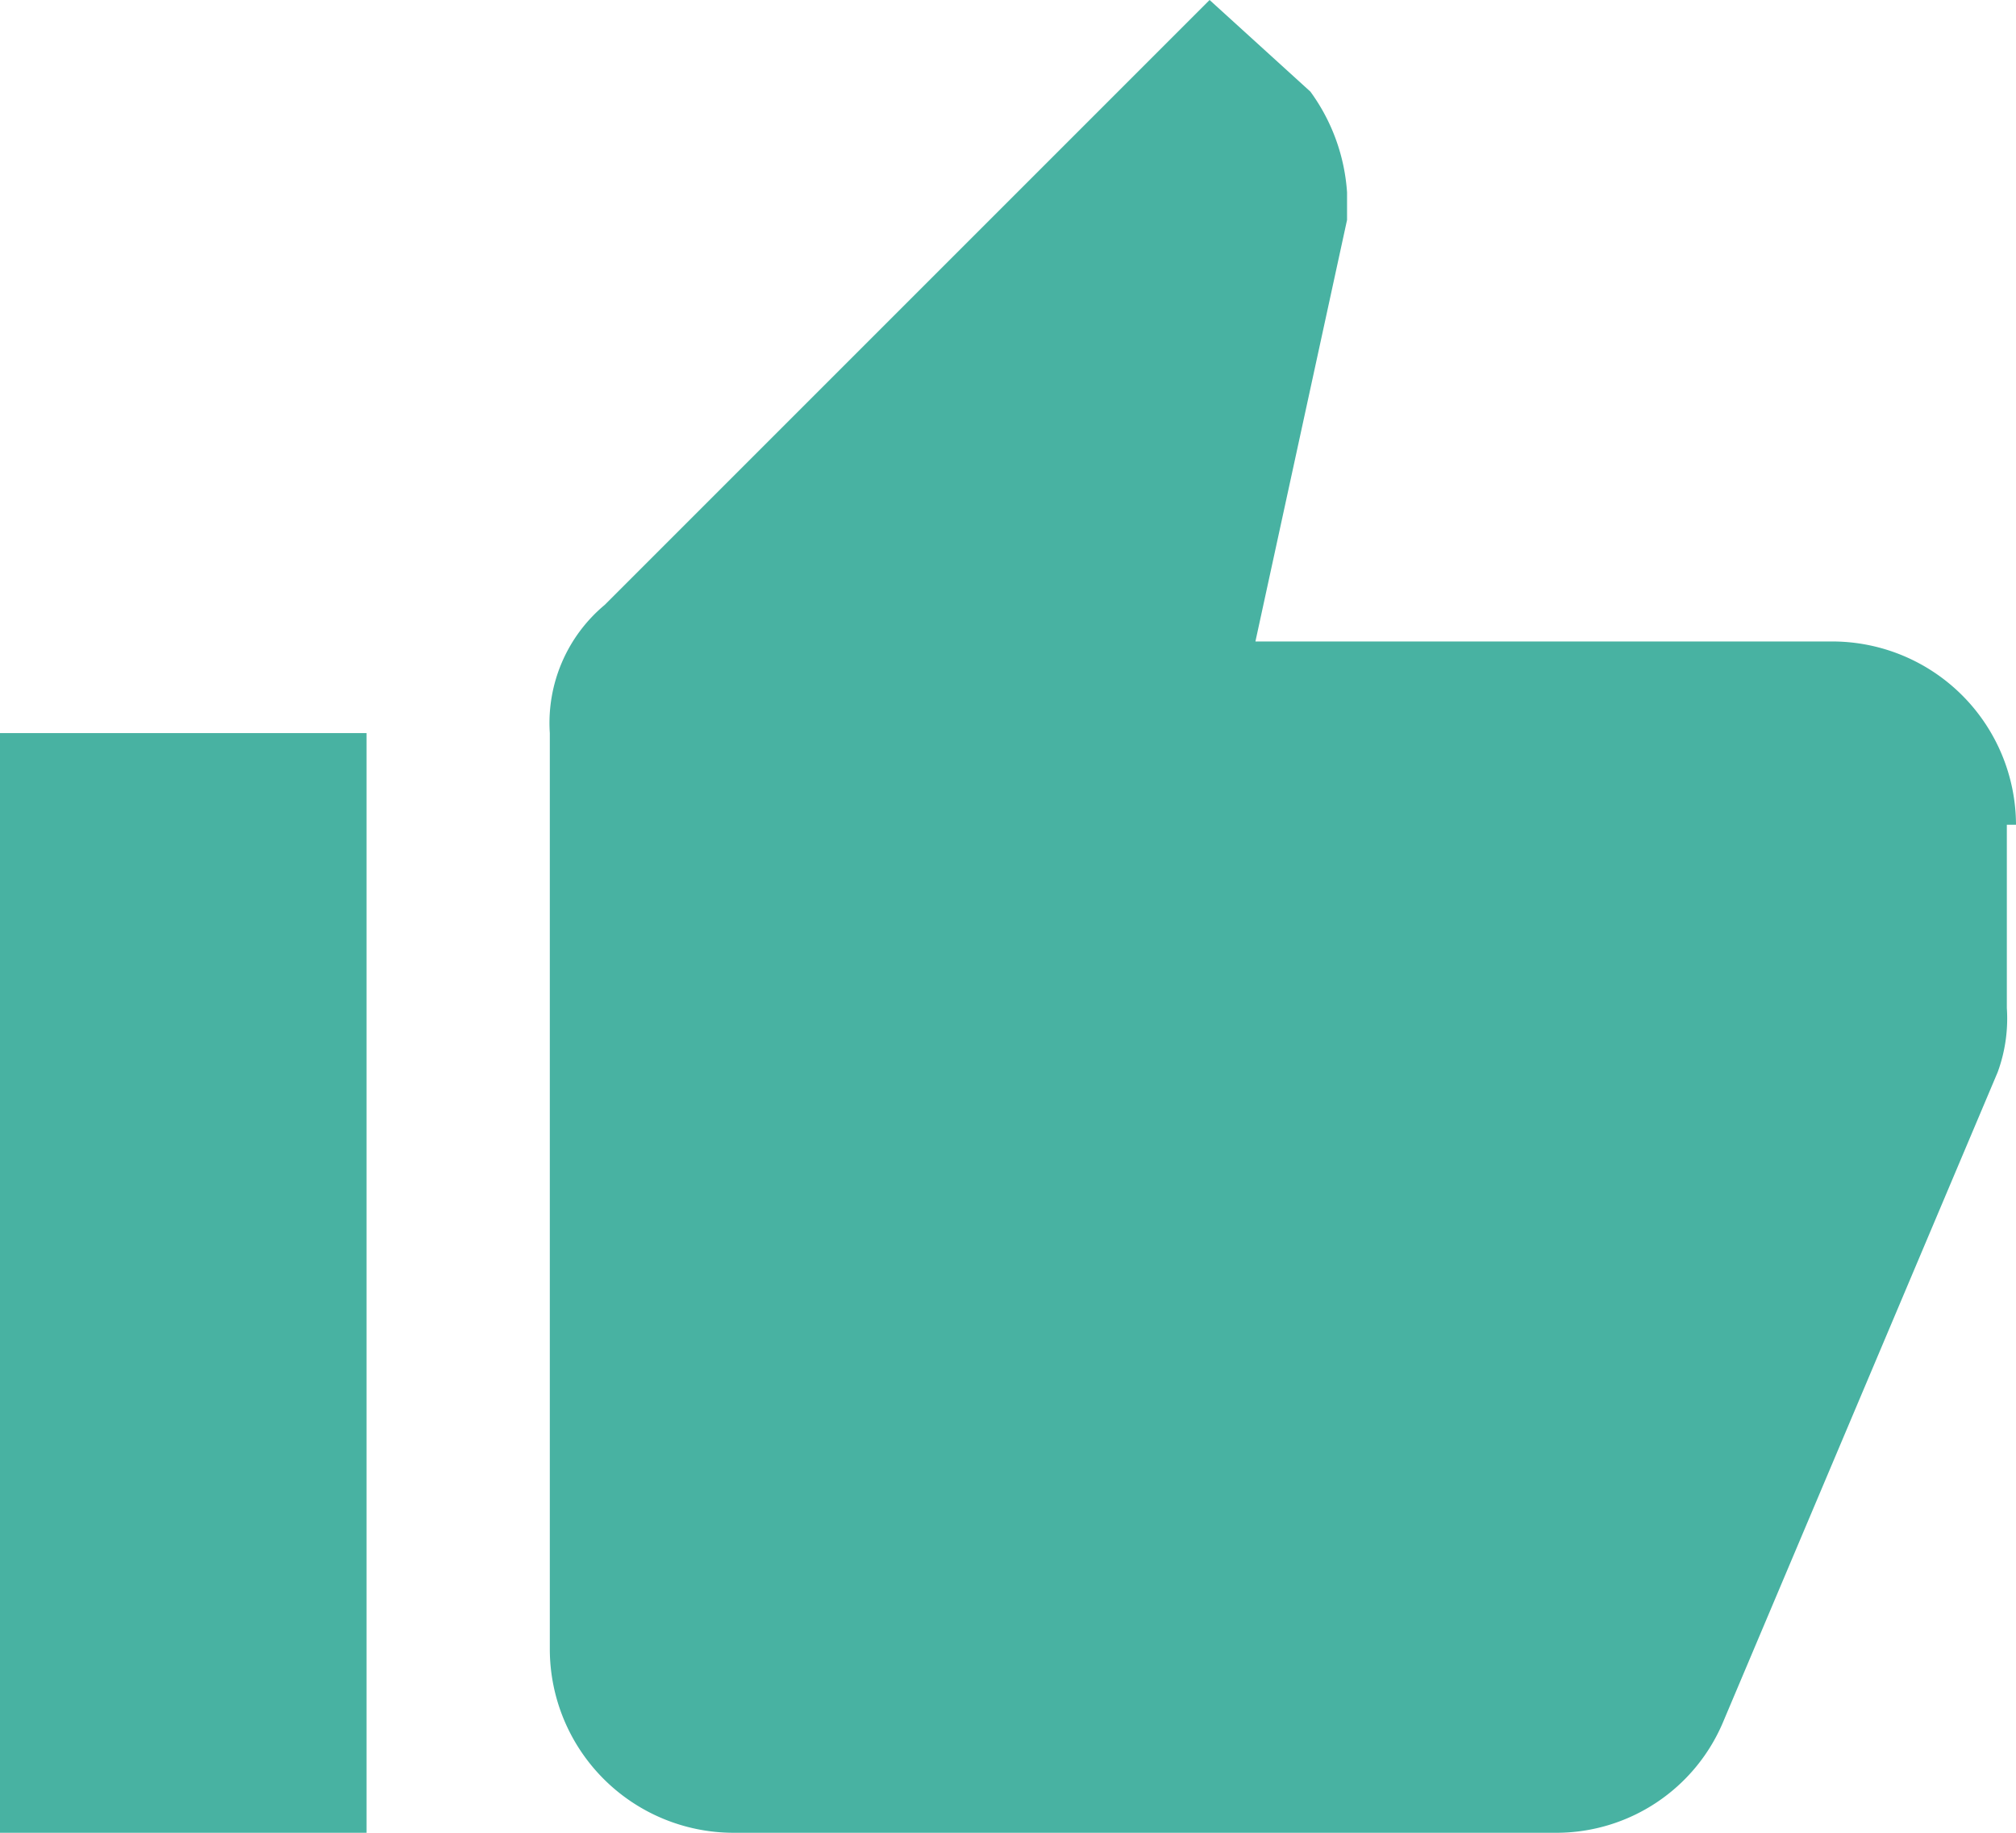
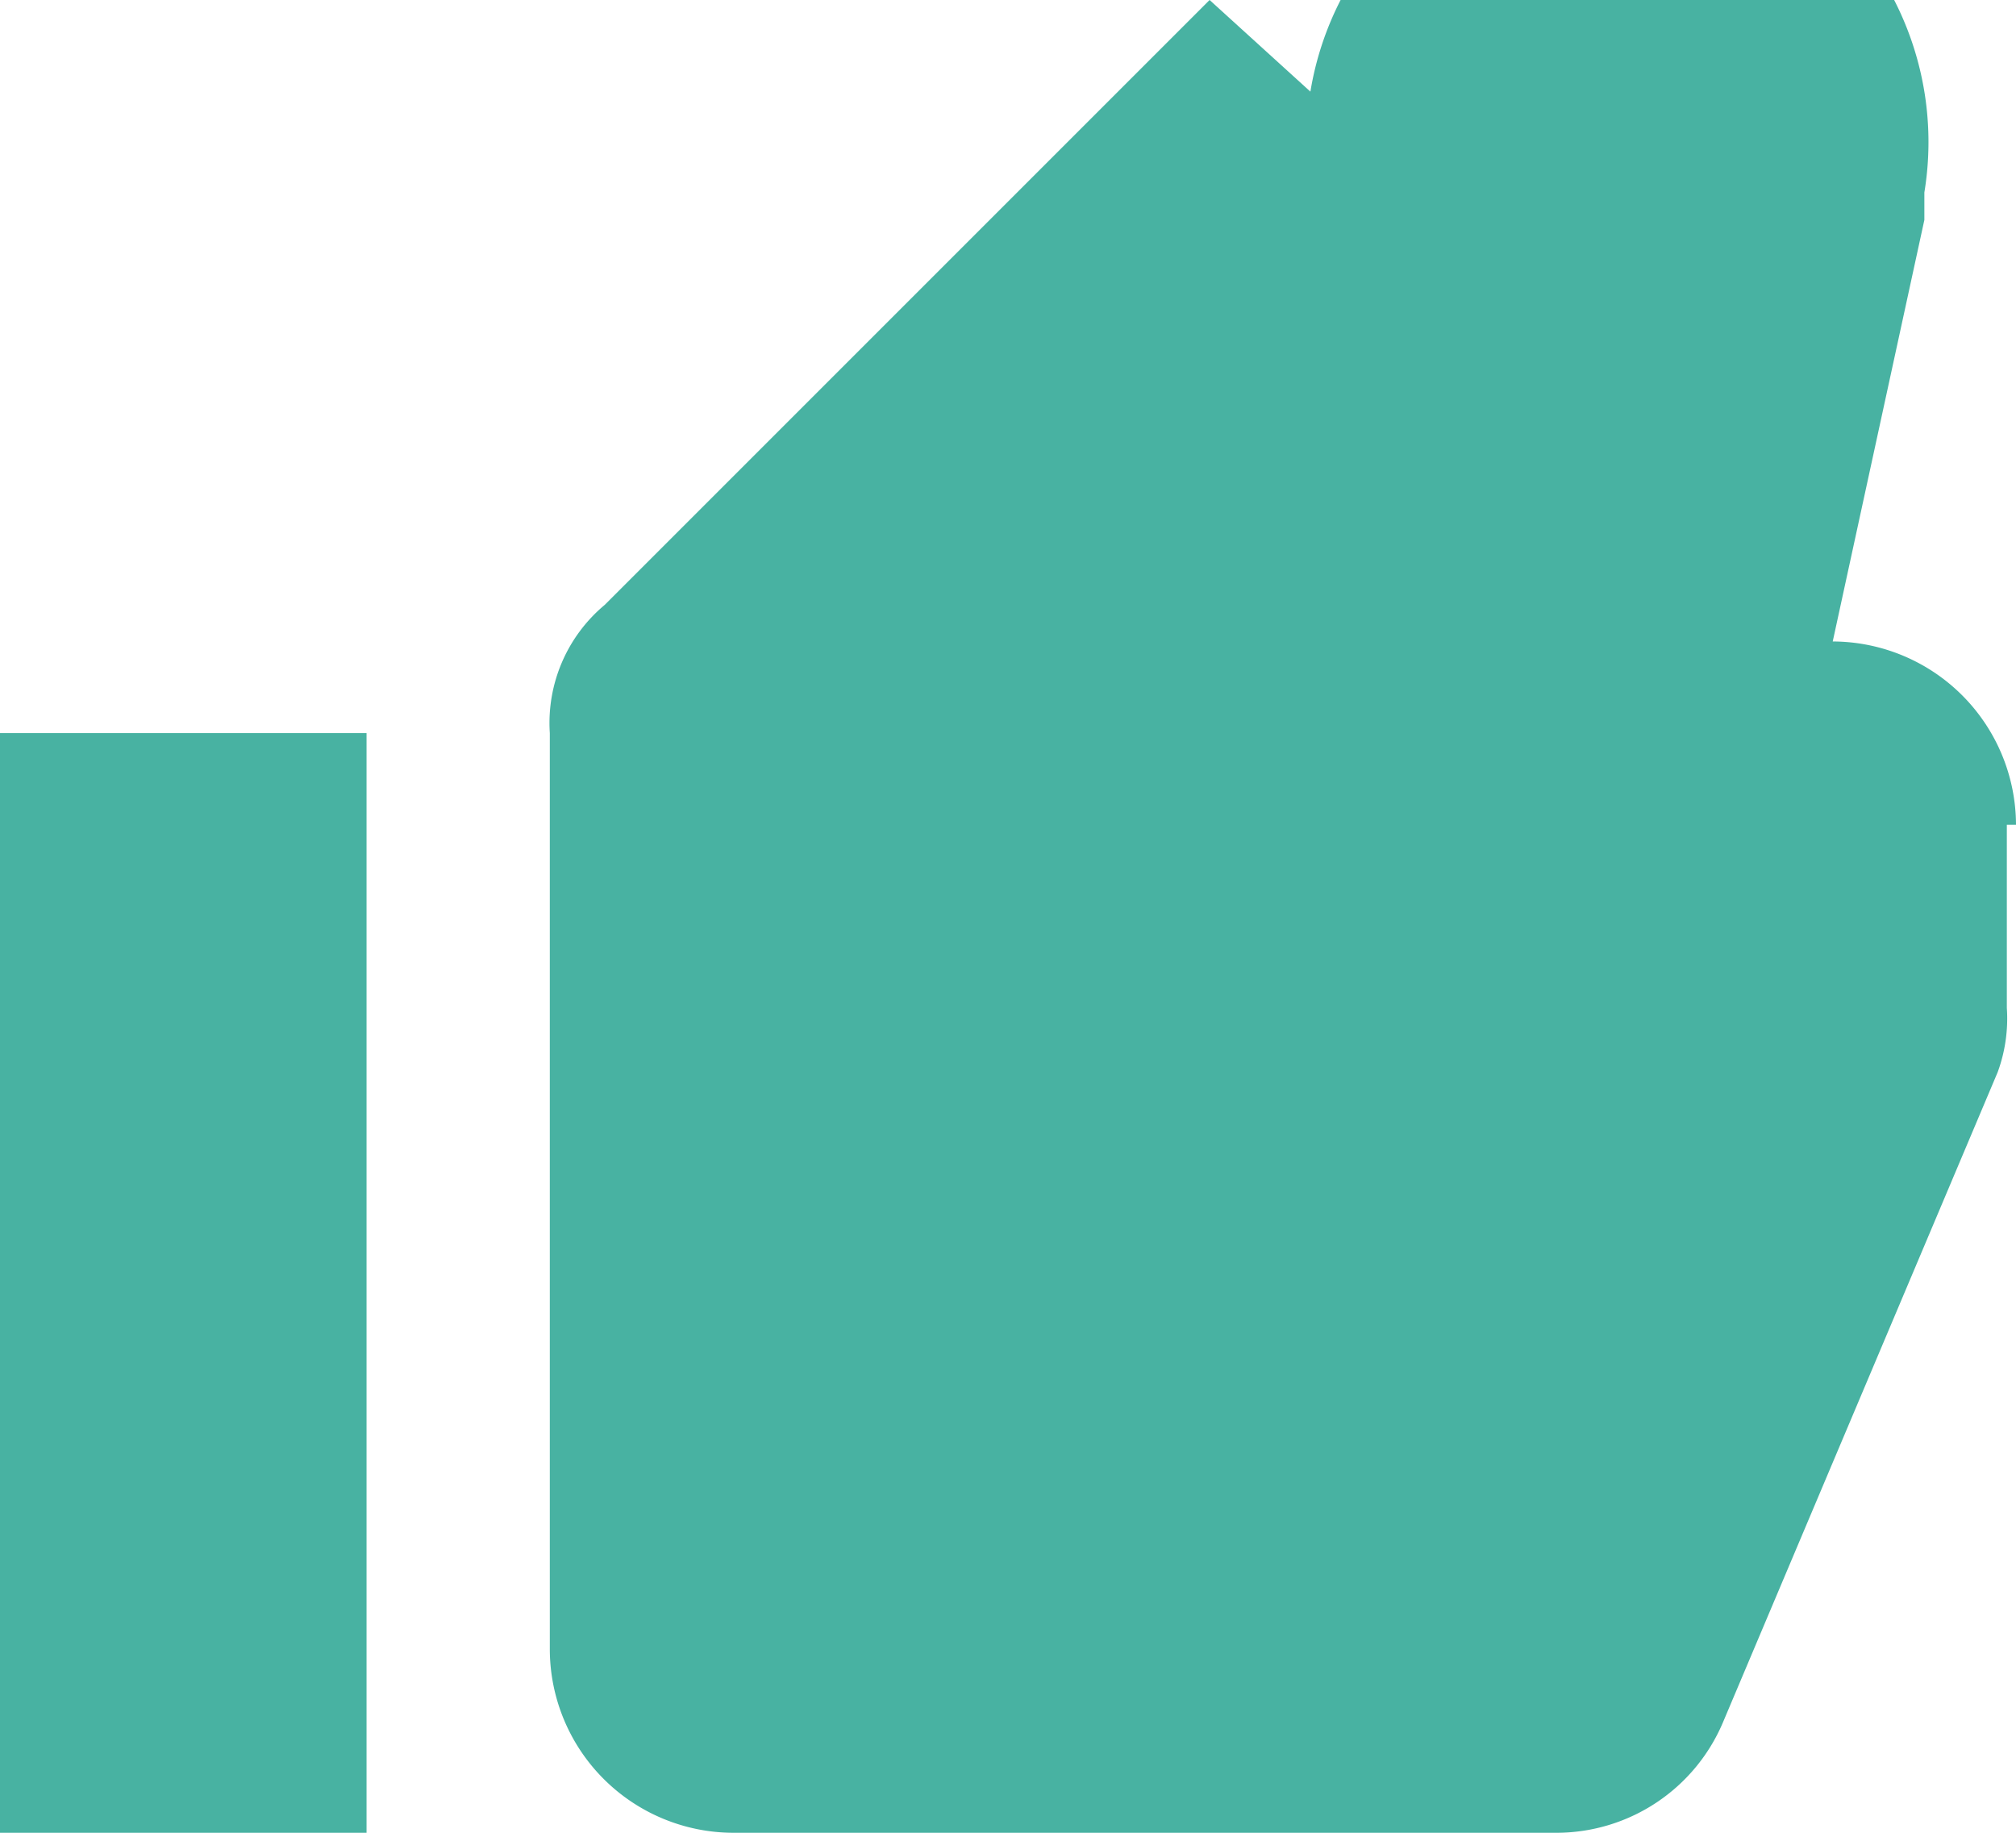
<svg xmlns="http://www.w3.org/2000/svg" width="22" height="20" viewBox="0 0 22 20">
  <g transform="translate(-295 -464)">
    <g transform="translate(295 464)">
-       <path d="M0,20H4V8H0V20ZM22,9a2.006,2.006,0,0,0-2-2H13.7l1-4.6V2.1A2.1,2.1,0,0,0,14.3,1L13.2,0,6.6,6.6A1.678,1.678,0,0,0,6,8V18a2.006,2.006,0,0,0,2,2h9a1.975,1.975,0,0,0,1.8-1.2l3-7.1a1.7,1.7,0,0,0,.1-.7V9Z" fill="#48b2a2" fill-rule="evenodd" />
+       <path d="M0,20H4V8H0V20ZM22,9a2.006,2.006,0,0,0-2-2l1-4.6V2.1A2.1,2.1,0,0,0,14.3,1L13.2,0,6.6,6.6A1.678,1.678,0,0,0,6,8V18a2.006,2.006,0,0,0,2,2h9a1.975,1.975,0,0,0,1.8-1.2l3-7.1a1.7,1.7,0,0,0,.1-.7V9Z" fill="#48b2a2" fill-rule="evenodd" />
    </g>
  </g>
</svg>